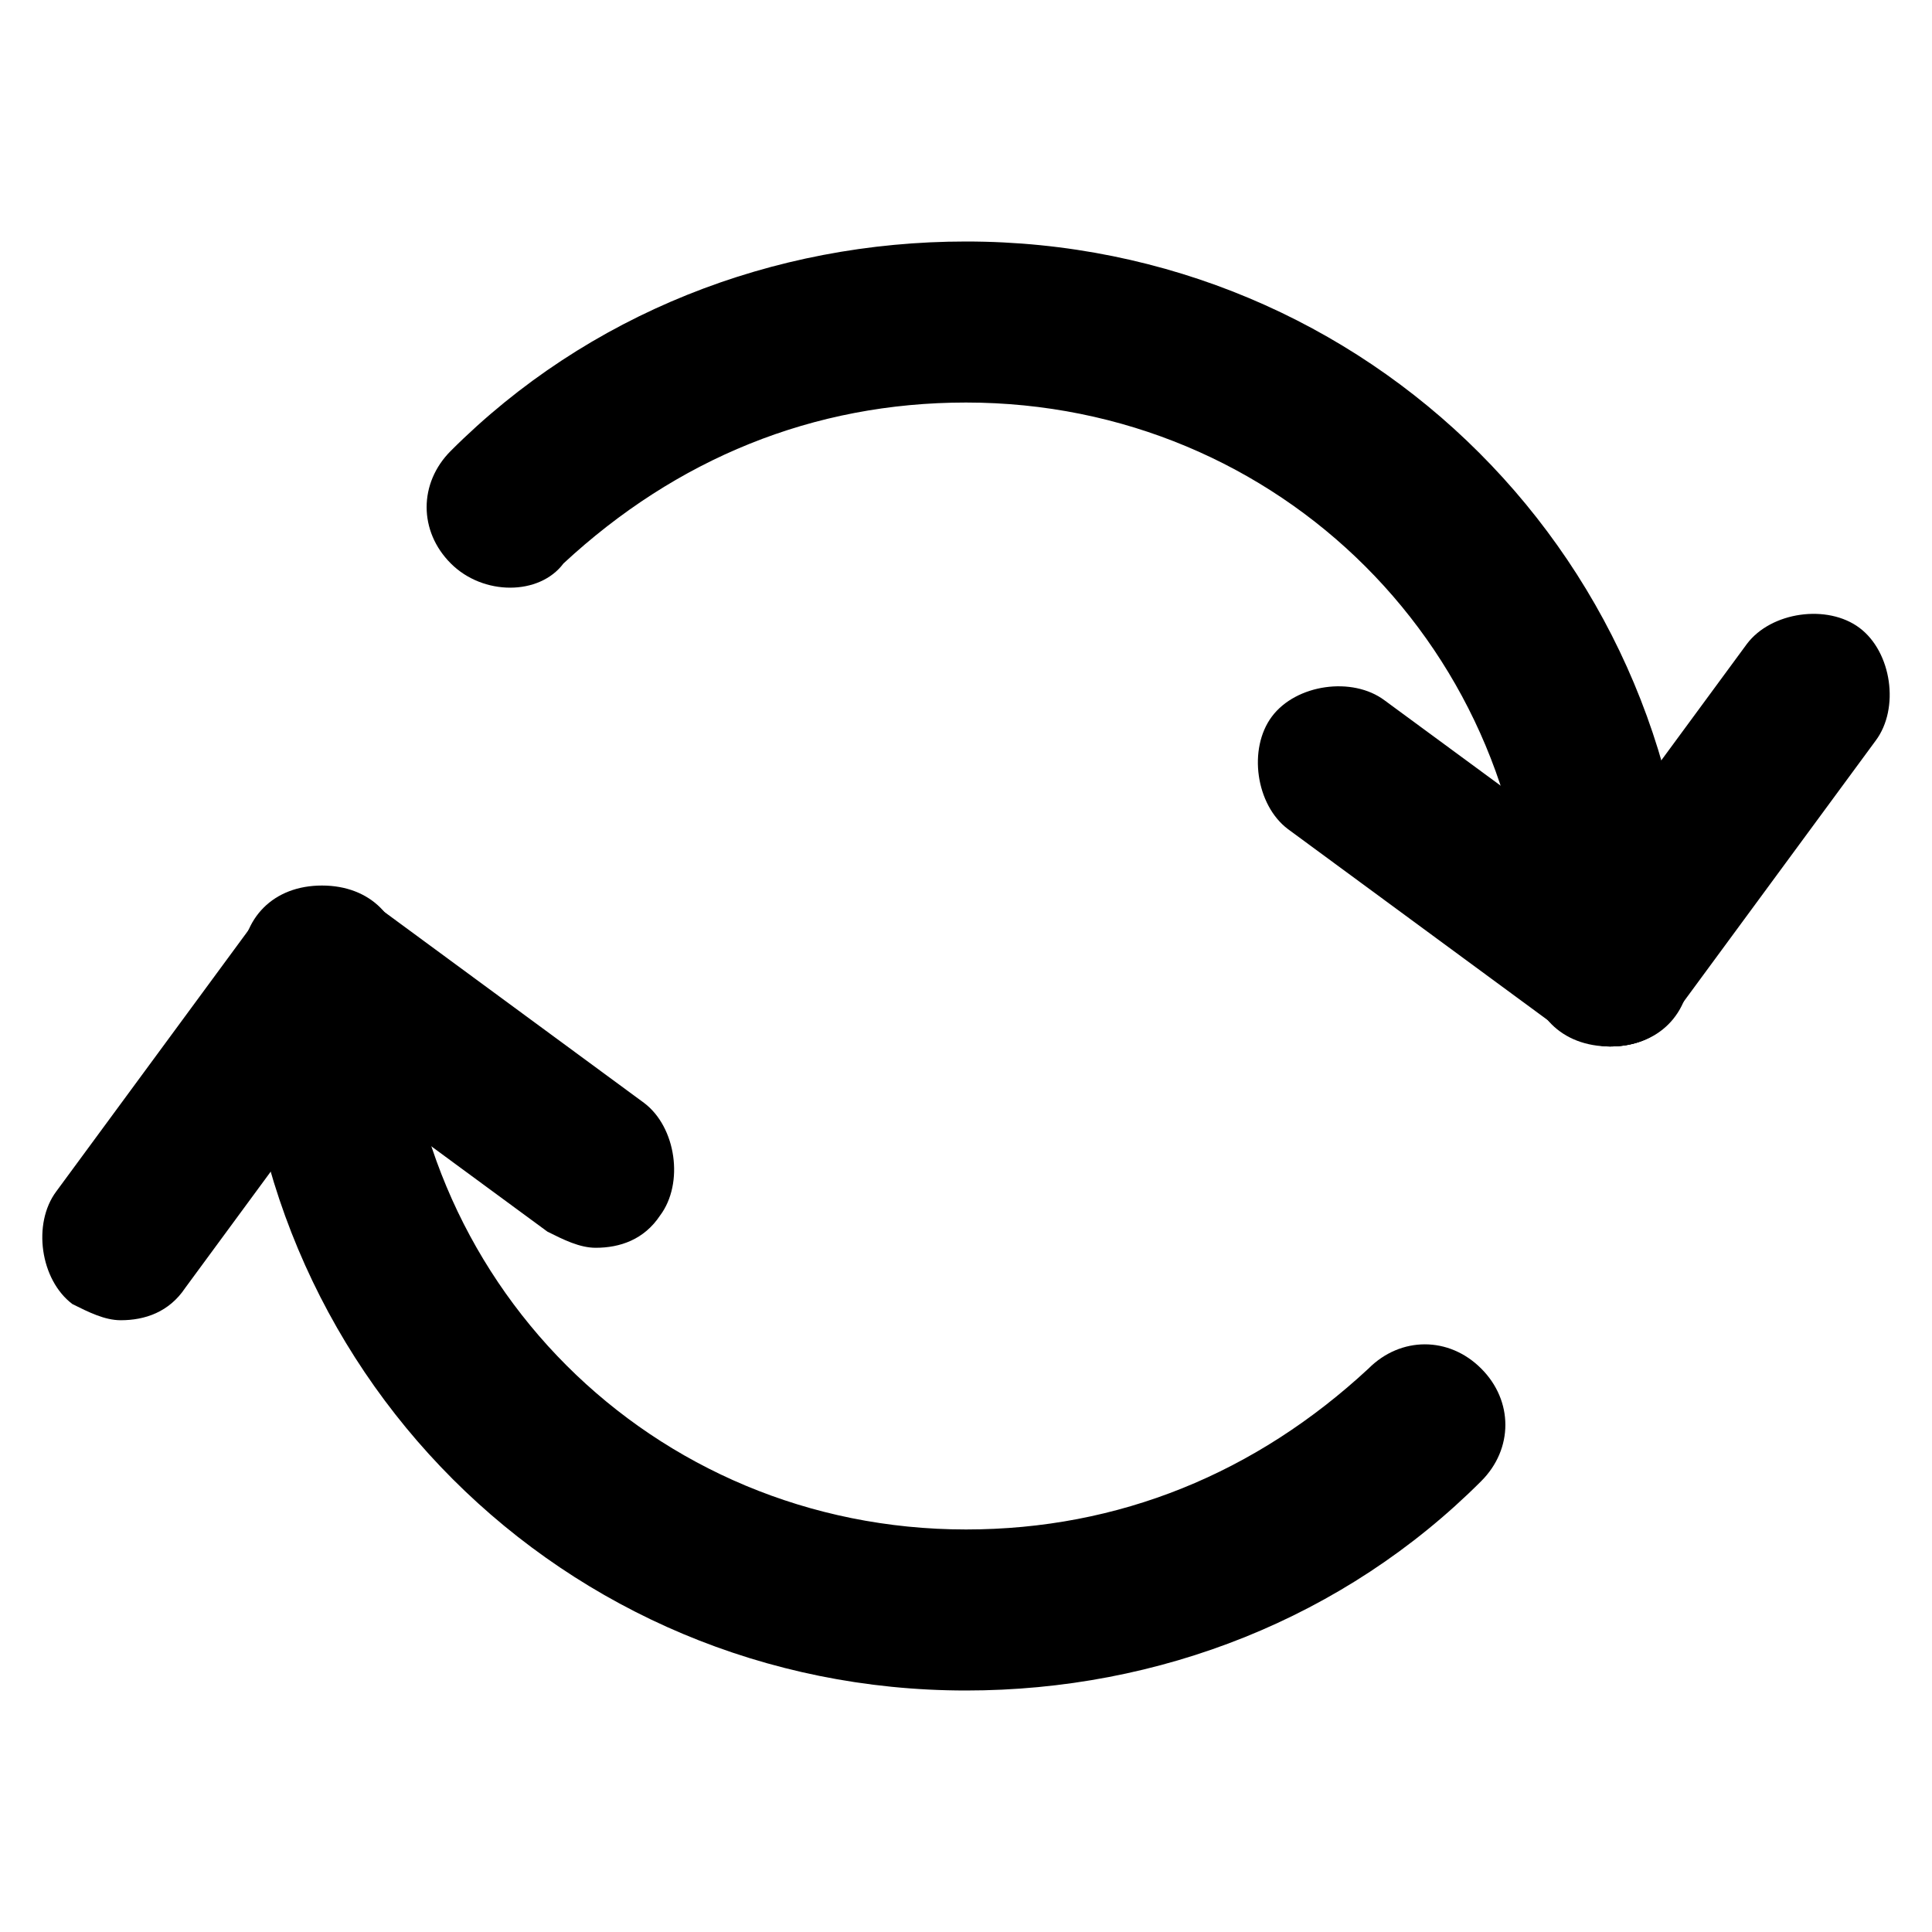
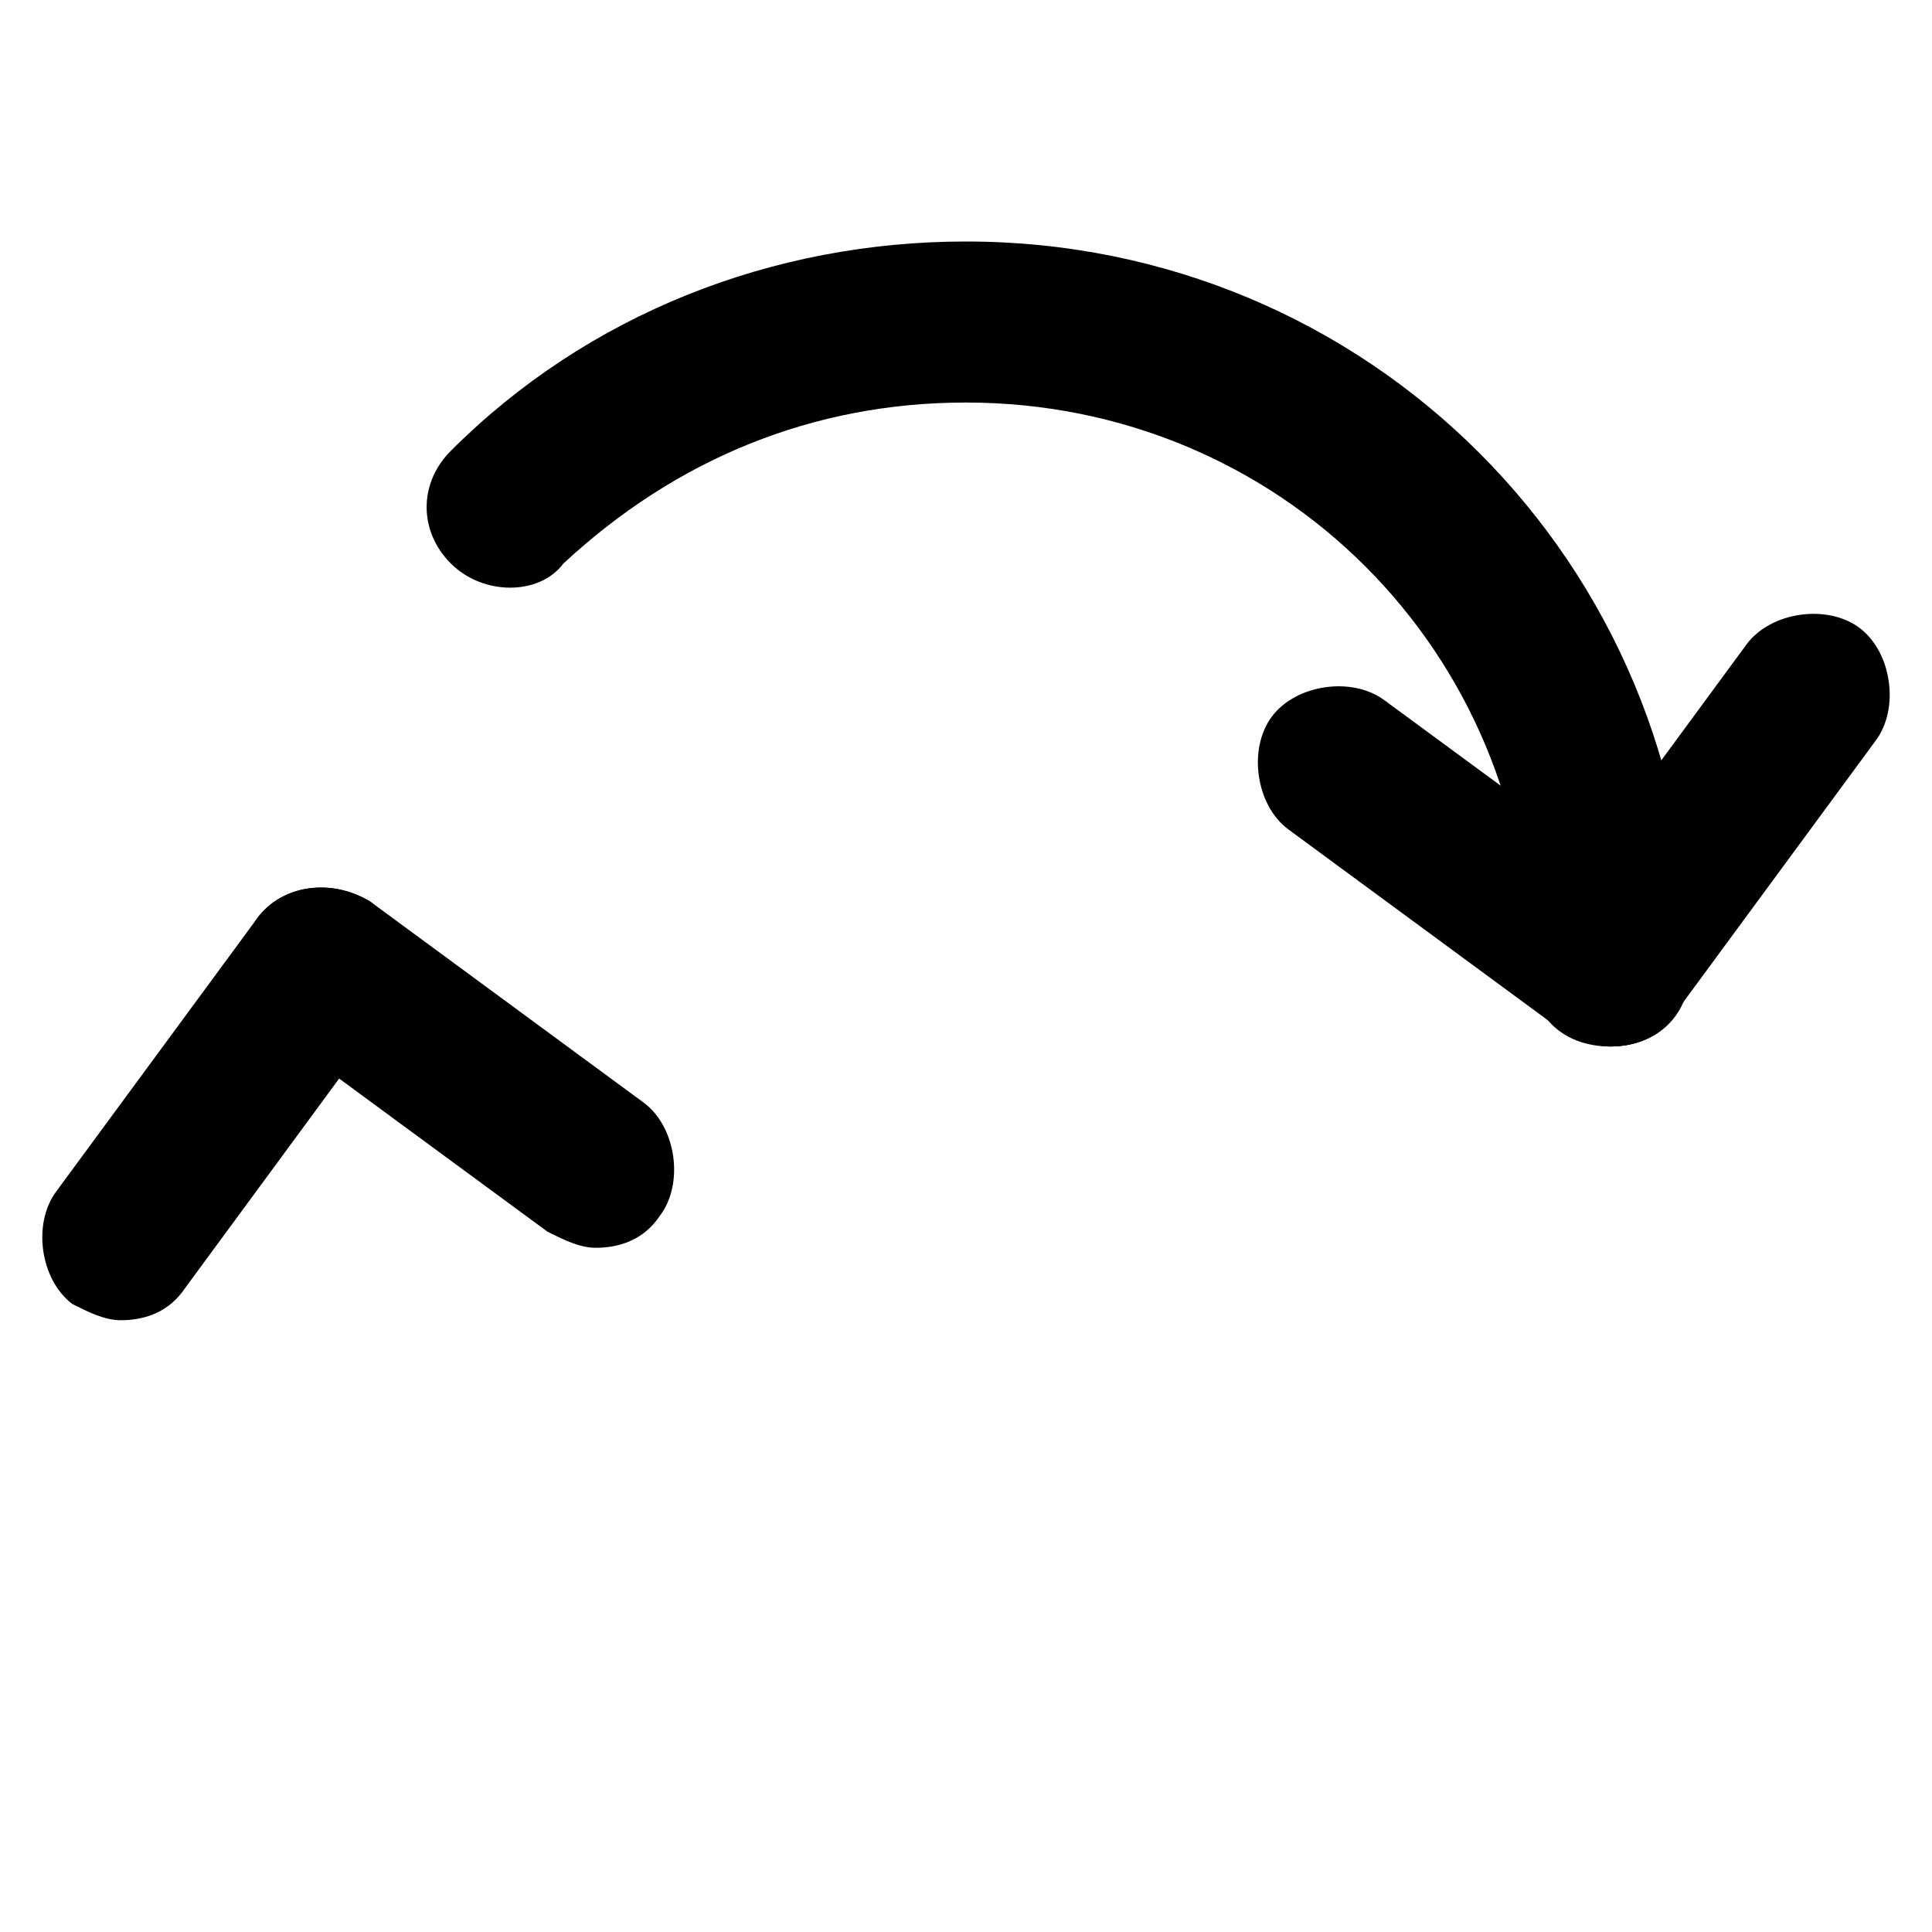
<svg xmlns="http://www.w3.org/2000/svg" width="20" height="20" viewBox="0 0 20 20" fill="none">
  <path d="M16.667 10.833C16.167 10.833 15.833 10.5 15.833 10C15.833 6.75 13.25 4.167 10 4.167C8.417 4.167 7 4.75 5.833 5.833C5.583 6.167 5 6.167 4.667 5.833C4.333 5.5 4.333 5 4.667 4.667C6.083 3.25 8 2.5 10 2.5C14.167 2.5 17.5 5.833 17.5 10C17.5 10.5 17.167 10.833 16.667 10.833Z" fill="black" />
-   <path d="M10 17.5C5.833 17.5 2.5 14.167 2.5 10C2.5 9.5 2.833 9.167 3.333 9.167C3.833 9.167 4.167 9.5 4.167 10C4.167 13.25 6.75 15.833 10 15.833C11.583 15.833 13 15.25 14.167 14.167C14.5 13.833 15 13.833 15.333 14.167C15.667 14.5 15.667 15 15.333 15.333C13.917 16.75 12 17.5 10 17.5Z" fill="black" />
  <path d="M16.667 10.833C16.5 10.833 16.333 10.75 16.167 10.667L13.333 8.583C13 8.333 12.917 7.75 13.167 7.417C13.417 7.083 14 7 14.333 7.25L17.167 9.333C17.5 9.583 17.583 10.167 17.333 10.5C17.167 10.75 16.917 10.833 16.667 10.833Z" fill="black" />
  <path d="M16.667 10.833C16.5 10.833 16.333 10.75 16.167 10.667C15.833 10.417 15.75 9.833 16 9.5L18.083 6.667C18.333 6.333 18.917 6.25 19.25 6.5C19.583 6.75 19.667 7.333 19.417 7.667L17.333 10.5C17.167 10.75 16.917 10.833 16.667 10.833Z" fill="black" />
  <path d="M6.167 12.917C6 12.917 5.833 12.833 5.667 12.75L2.833 10.667C2.5 10.417 2.417 9.833 2.667 9.5C2.917 9.167 3.417 9.083 3.833 9.333L6.667 11.417C7 11.667 7.083 12.25 6.833 12.583C6.667 12.833 6.417 12.917 6.167 12.917Z" fill="black" />
  <path d="M1.25 13.667C1.083 13.667 0.917 13.583 0.75 13.5C0.417 13.25 0.333 12.667 0.583 12.333L2.667 9.5C2.917 9.167 3.417 9.083 3.833 9.333C4.167 9.583 4.25 10.167 4 10.5L1.917 13.333C1.75 13.583 1.5 13.667 1.25 13.667Z" fill="black" />
</svg>